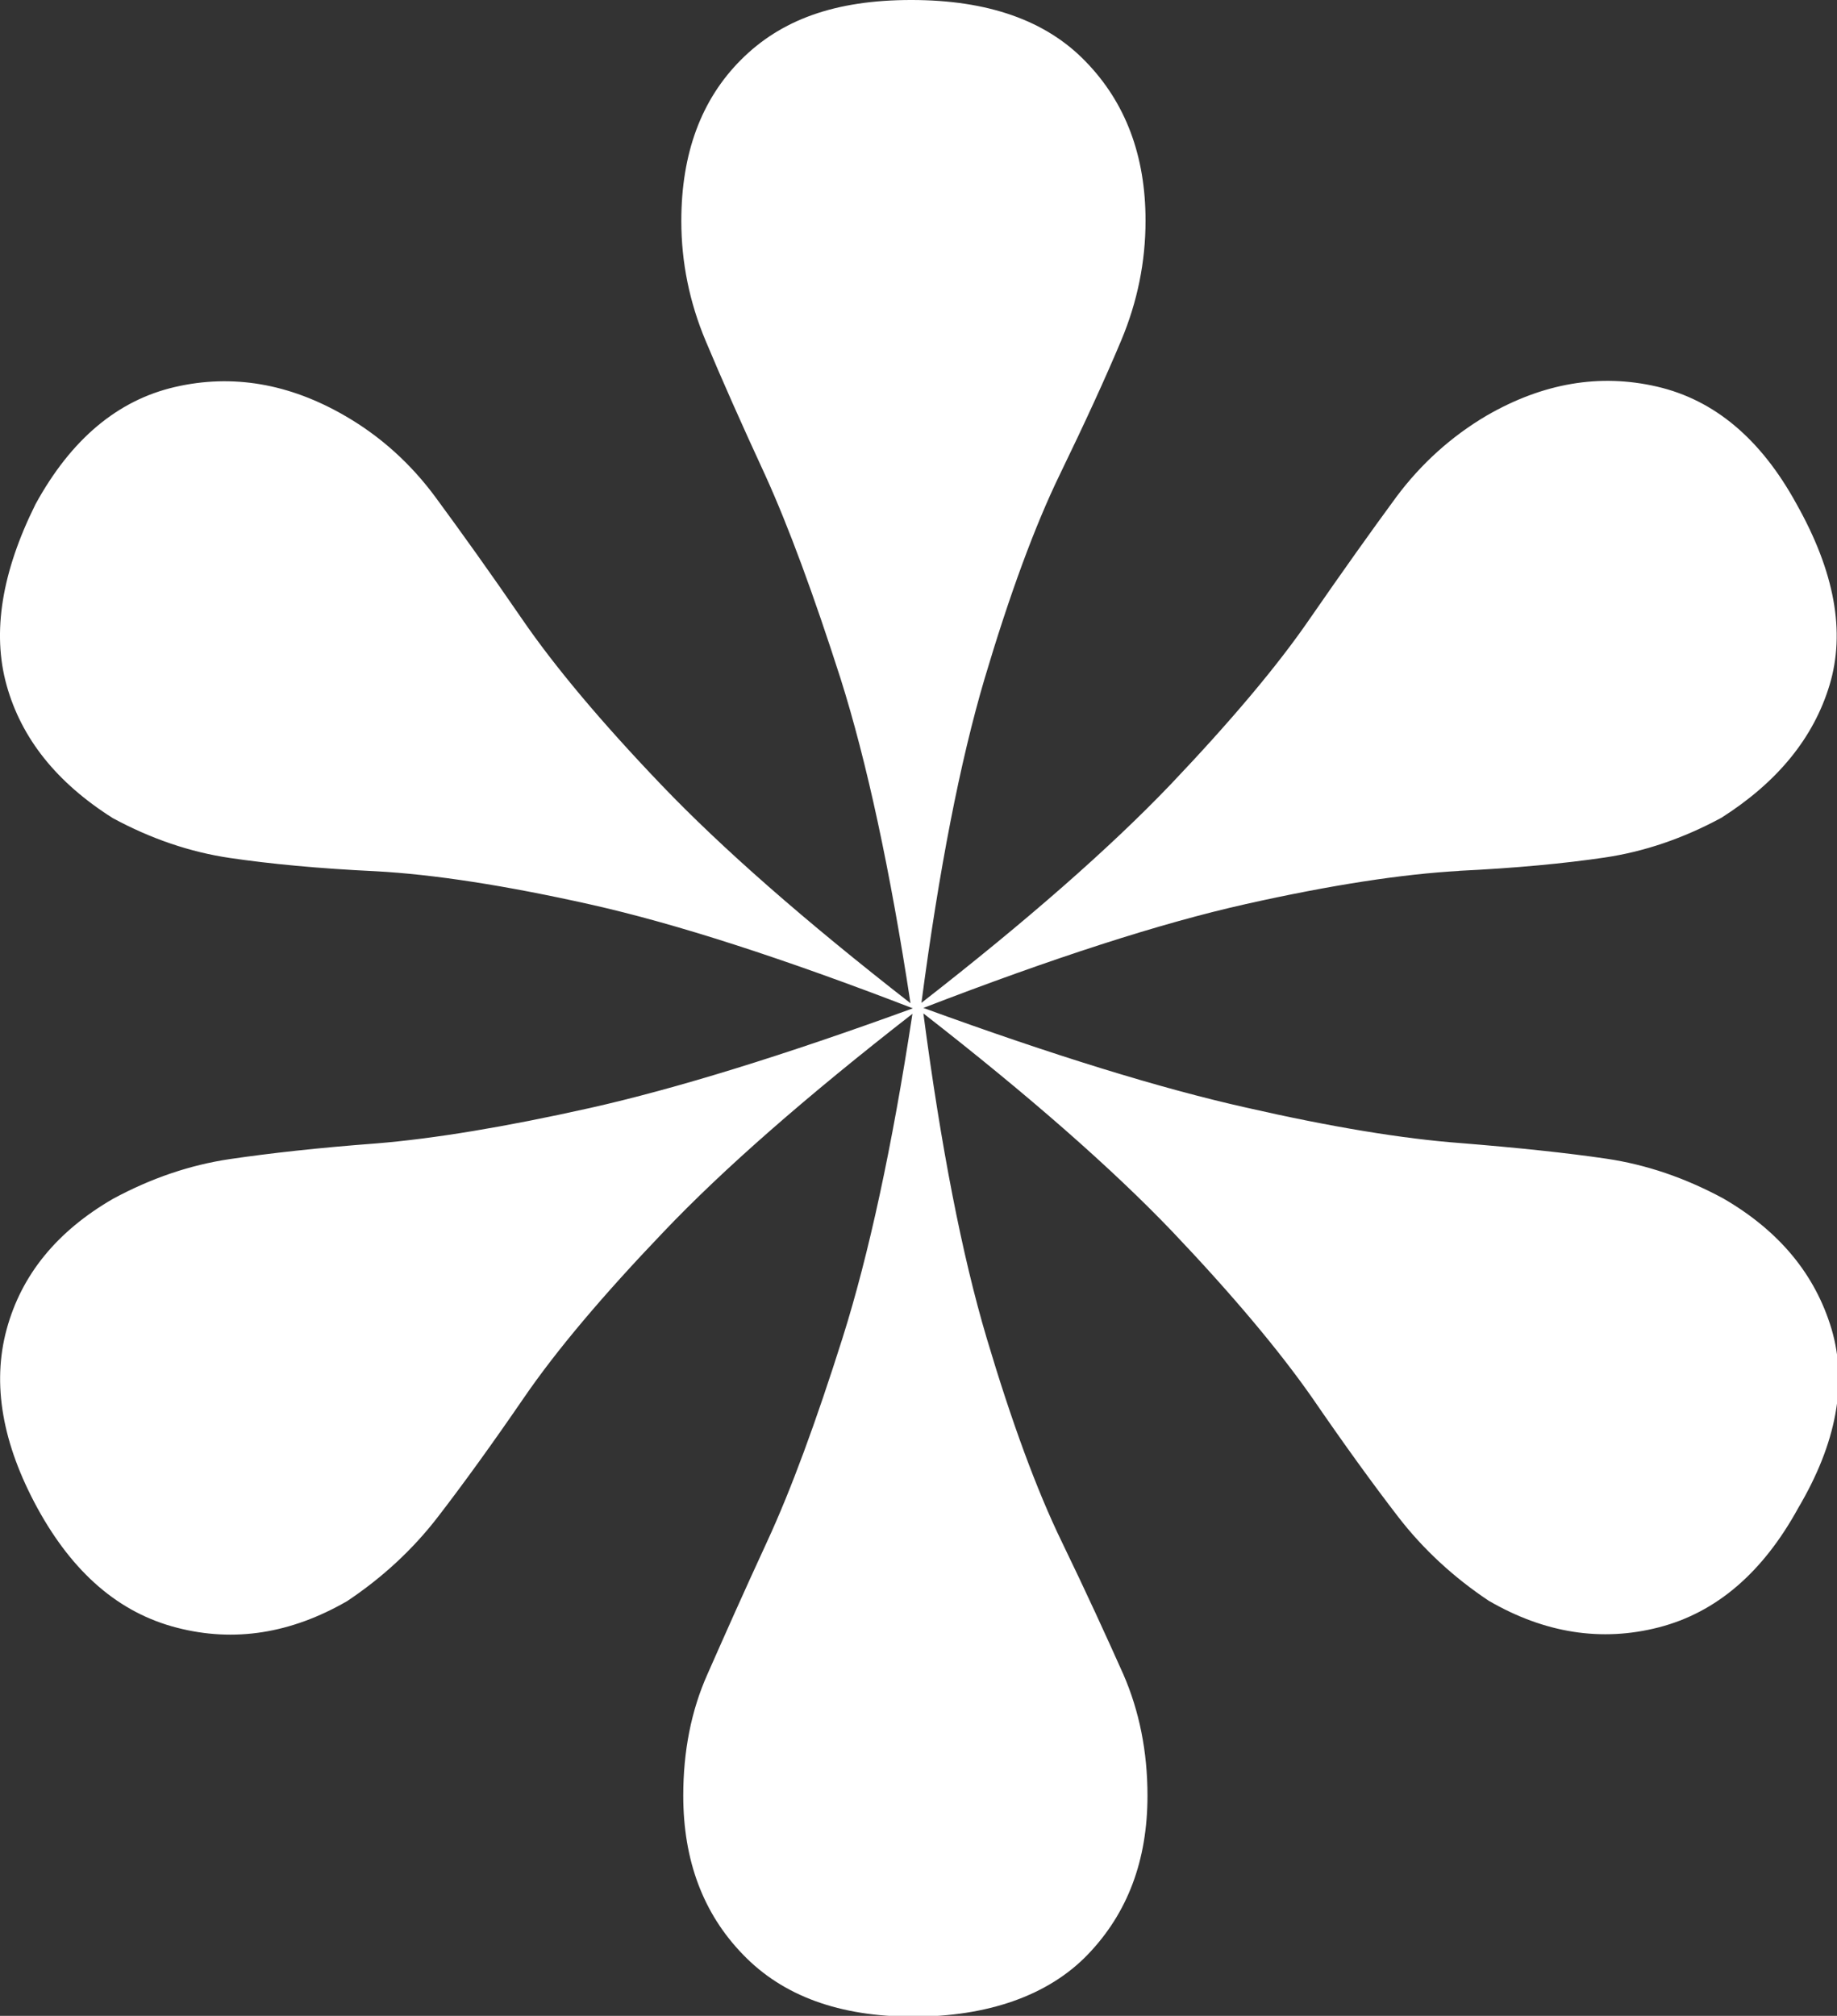
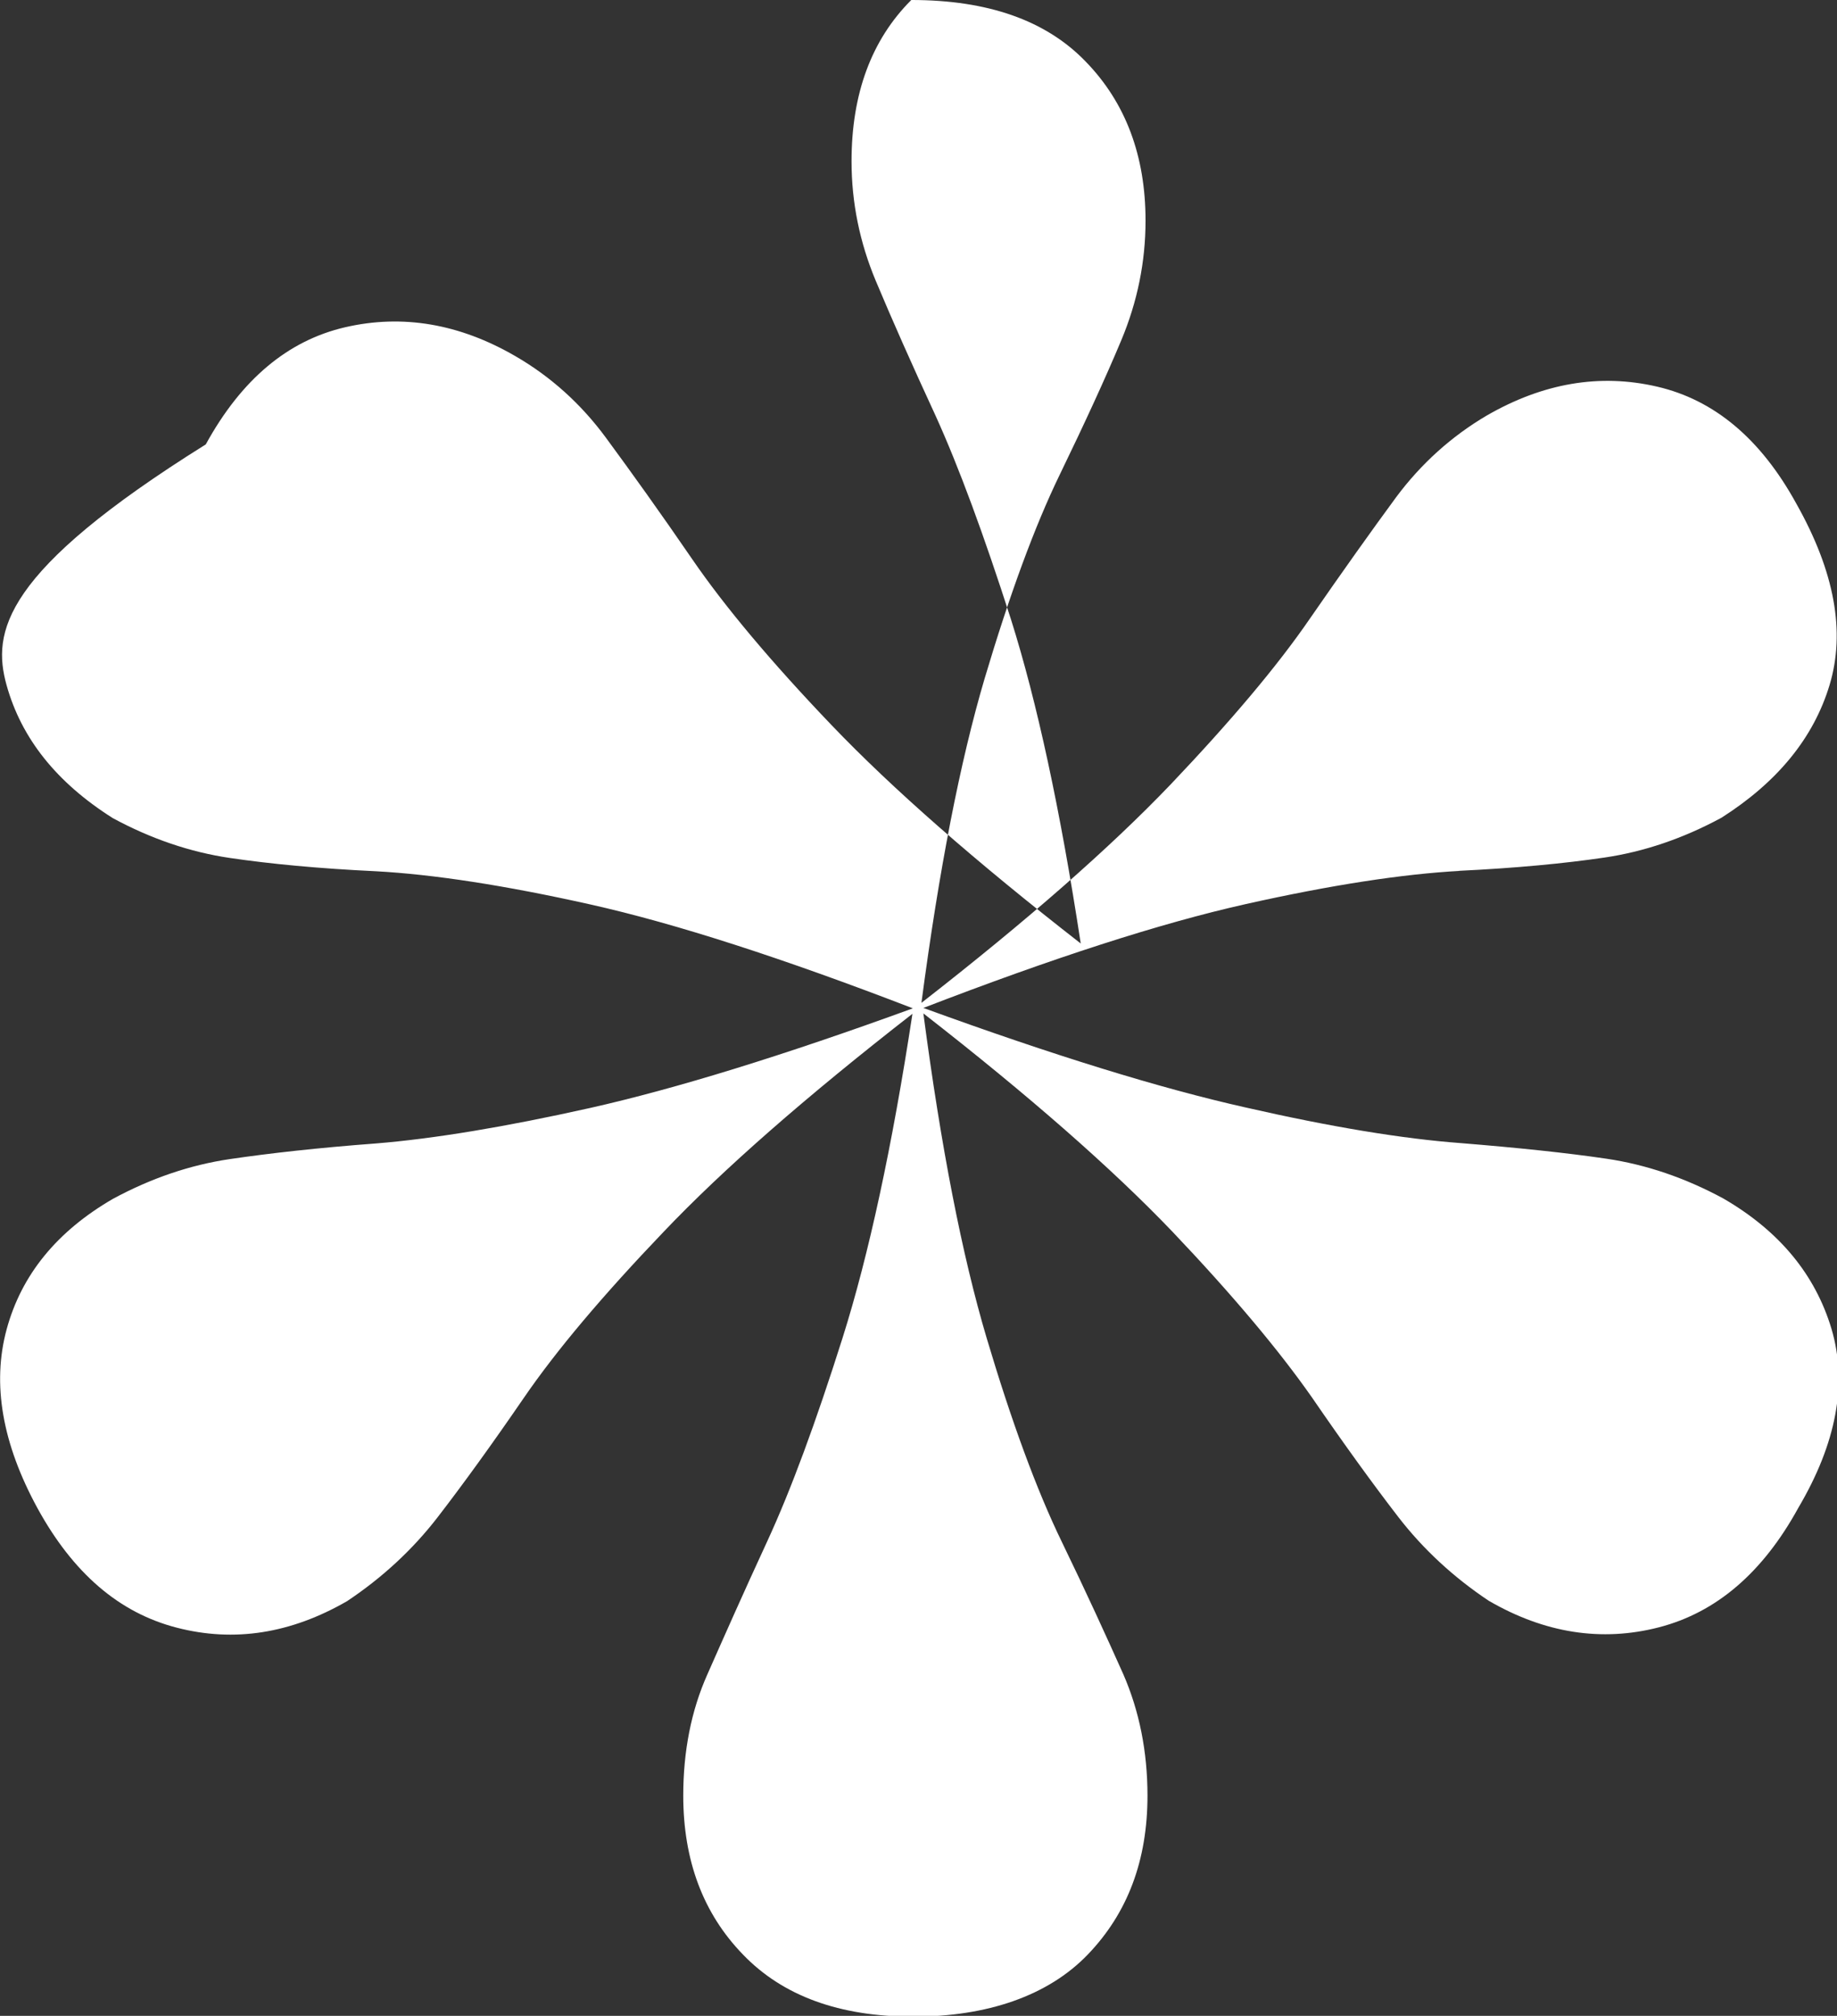
<svg xmlns="http://www.w3.org/2000/svg" id="Layer_2" data-name="Layer 2" viewBox="0 0 47.05 51.62">
  <rect x="0" y="0" width="47.05" height="51.62" fill="#333333" stroke="none" />
  <defs>
    <style>
      .cls-1 {
        fill: #fff;
      }
    </style>
  </defs>
  <g id="Layer_1-2" data-name="Layer 1">
-     <path class="cls-1" d="M37.35,22.3c1.47-.07,2.72-.19,3.74-.34,1.02-.15,2.02-.49,3-1.02,1.43-.91,2.36-2.04,2.77-3.4.41-1.36.13-2.9-.85-4.64-.91-1.66-2.1-2.66-3.57-3-1.47-.34-2.92-.09-4.36.74-.9.53-1.68,1.23-2.32,2.09-.64.87-1.38,1.91-2.21,3.11-.83,1.21-2.02,2.62-3.57,4.25-1.55,1.62-3.67,3.48-6.38,5.59.45-3.41.99-6.18,1.62-8.31.64-2.15,1.28-3.89,1.92-5.21.64-1.32,1.17-2.47,1.58-3.45.41-.98.62-2,.62-3.06,0-1.66-.51-3.02-1.53-4.07-1.02-1.06-2.51-1.58-4.47-1.58s-3.34.51-4.36,1.53c-1.02,1.02-1.53,2.4-1.53,4.13,0,1.06.21,2.08.62,3.06.41.98.92,2.13,1.53,3.45.6,1.32,1.24,3.06,1.93,5.21.67,2.12,1.27,4.9,1.79,8.31-2.71-2.11-4.83-3.97-6.38-5.59-1.55-1.62-2.74-3.04-3.57-4.25-.83-1.21-1.57-2.24-2.21-3.11-.64-.87-1.42-1.57-2.32-2.09-1.43-.83-2.89-1.08-4.36-.74-1.47.34-2.66,1.34-3.57,3C.05,14.64-.21,16.19.17,17.55c.38,1.36,1.28,2.49,2.72,3.4.98.53,1.98.87,3,1.02,1.02.15,2.26.27,3.74.34,1.47.08,3.3.36,5.49.85,2.19.49,4.94,1.38,8.26,2.66-3.32,1.21-6.08,2.06-8.26,2.55-2.19.49-4.02.79-5.49.91-1.47.11-2.72.25-3.74.4-1.02.15-2.02.49-3,1.02-1.43.83-2.34,1.94-2.72,3.34-.38,1.4-.11,2.93.79,4.58.91,1.66,2.09,2.68,3.57,3.06,1.47.38,2.92.15,4.36-.68.9-.6,1.68-1.32,2.32-2.15.64-.83,1.38-1.85,2.21-3.06.83-1.21,2.02-2.62,3.57-4.24,1.54-1.62,3.67-3.48,6.38-5.59-.52,3.41-1.12,6.18-1.79,8.3-.68,2.15-1.32,3.89-1.93,5.21-.61,1.32-1.11,2.45-1.53,3.4-.42.94-.62,1.98-.62,3.11,0,1.66.51,3.02,1.53,4.07,1.02,1.06,2.47,1.59,4.36,1.59s3.45-.53,4.47-1.59c1.02-1.06,1.53-2.41,1.53-4.07,0-1.13-.21-2.17-.62-3.11-.42-.94-.94-2.08-1.58-3.4-.64-1.32-1.28-3.06-1.92-5.21-.63-2.12-1.17-4.89-1.62-8.31,2.71,2.11,4.83,3.97,6.38,5.59,1.54,1.62,2.73,3.04,3.57,4.24.83,1.21,1.57,2.23,2.21,3.06.64.83,1.42,1.55,2.32,2.15,1.43.83,2.89,1.06,4.36.68,1.47-.38,2.66-1.4,3.57-3.06.98-1.66,1.26-3.19.85-4.58-.42-1.4-1.34-2.51-2.77-3.34-.98-.53-1.98-.87-3-1.02-1.02-.15-2.26-.28-3.74-.4-1.47-.11-3.3-.41-5.49-.91-2.19-.49-4.94-1.34-8.26-2.55,3.32-1.28,6.07-2.17,8.26-2.66,2.19-.49,4.02-.77,5.49-.85" />
+     <path class="cls-1" d="M37.35,22.3c1.47-.07,2.72-.19,3.74-.34,1.02-.15,2.02-.49,3-1.02,1.43-.91,2.36-2.04,2.77-3.4.41-1.36.13-2.9-.85-4.64-.91-1.66-2.1-2.66-3.57-3-1.47-.34-2.92-.09-4.36.74-.9.53-1.68,1.23-2.32,2.09-.64.87-1.38,1.91-2.21,3.11-.83,1.21-2.02,2.62-3.57,4.25-1.55,1.62-3.67,3.48-6.38,5.59.45-3.41.99-6.18,1.62-8.31.64-2.15,1.28-3.89,1.92-5.21.64-1.32,1.17-2.47,1.58-3.45.41-.98.62-2,.62-3.06,0-1.66-.51-3.02-1.53-4.07-1.02-1.06-2.51-1.58-4.47-1.58c-1.02,1.02-1.53,2.4-1.53,4.13,0,1.06.21,2.08.62,3.06.41.98.92,2.13,1.53,3.45.6,1.32,1.24,3.06,1.93,5.21.67,2.12,1.27,4.9,1.79,8.31-2.71-2.11-4.83-3.97-6.38-5.59-1.55-1.62-2.74-3.04-3.57-4.25-.83-1.21-1.57-2.24-2.21-3.11-.64-.87-1.42-1.57-2.32-2.09-1.43-.83-2.89-1.08-4.36-.74-1.47.34-2.66,1.34-3.57,3C.05,14.64-.21,16.19.17,17.55c.38,1.36,1.28,2.49,2.72,3.4.98.53,1.98.87,3,1.02,1.02.15,2.26.27,3.74.34,1.47.08,3.3.36,5.49.85,2.19.49,4.94,1.38,8.26,2.66-3.32,1.21-6.08,2.06-8.26,2.55-2.19.49-4.02.79-5.49.91-1.47.11-2.72.25-3.74.4-1.02.15-2.02.49-3,1.02-1.43.83-2.34,1.94-2.72,3.34-.38,1.4-.11,2.93.79,4.58.91,1.66,2.09,2.68,3.57,3.06,1.47.38,2.92.15,4.36-.68.9-.6,1.68-1.32,2.32-2.15.64-.83,1.38-1.85,2.21-3.06.83-1.21,2.02-2.62,3.57-4.24,1.54-1.62,3.67-3.48,6.38-5.59-.52,3.41-1.12,6.18-1.79,8.3-.68,2.15-1.32,3.89-1.93,5.21-.61,1.32-1.11,2.45-1.53,3.4-.42.94-.62,1.98-.62,3.11,0,1.66.51,3.02,1.53,4.07,1.02,1.06,2.47,1.59,4.36,1.59s3.45-.53,4.47-1.59c1.02-1.06,1.53-2.41,1.53-4.07,0-1.13-.21-2.17-.62-3.11-.42-.94-.94-2.08-1.58-3.4-.64-1.32-1.28-3.06-1.92-5.21-.63-2.12-1.17-4.89-1.62-8.31,2.71,2.11,4.83,3.97,6.38,5.59,1.54,1.62,2.73,3.04,3.57,4.24.83,1.21,1.57,2.23,2.21,3.06.64.83,1.42,1.55,2.32,2.15,1.43.83,2.89,1.06,4.36.68,1.47-.38,2.66-1.4,3.57-3.06.98-1.66,1.26-3.19.85-4.58-.42-1.4-1.34-2.51-2.77-3.34-.98-.53-1.98-.87-3-1.02-1.02-.15-2.26-.28-3.74-.4-1.47-.11-3.3-.41-5.49-.91-2.19-.49-4.94-1.34-8.26-2.55,3.32-1.28,6.07-2.17,8.26-2.66,2.19-.49,4.02-.77,5.49-.85" />
  </g>
</svg>